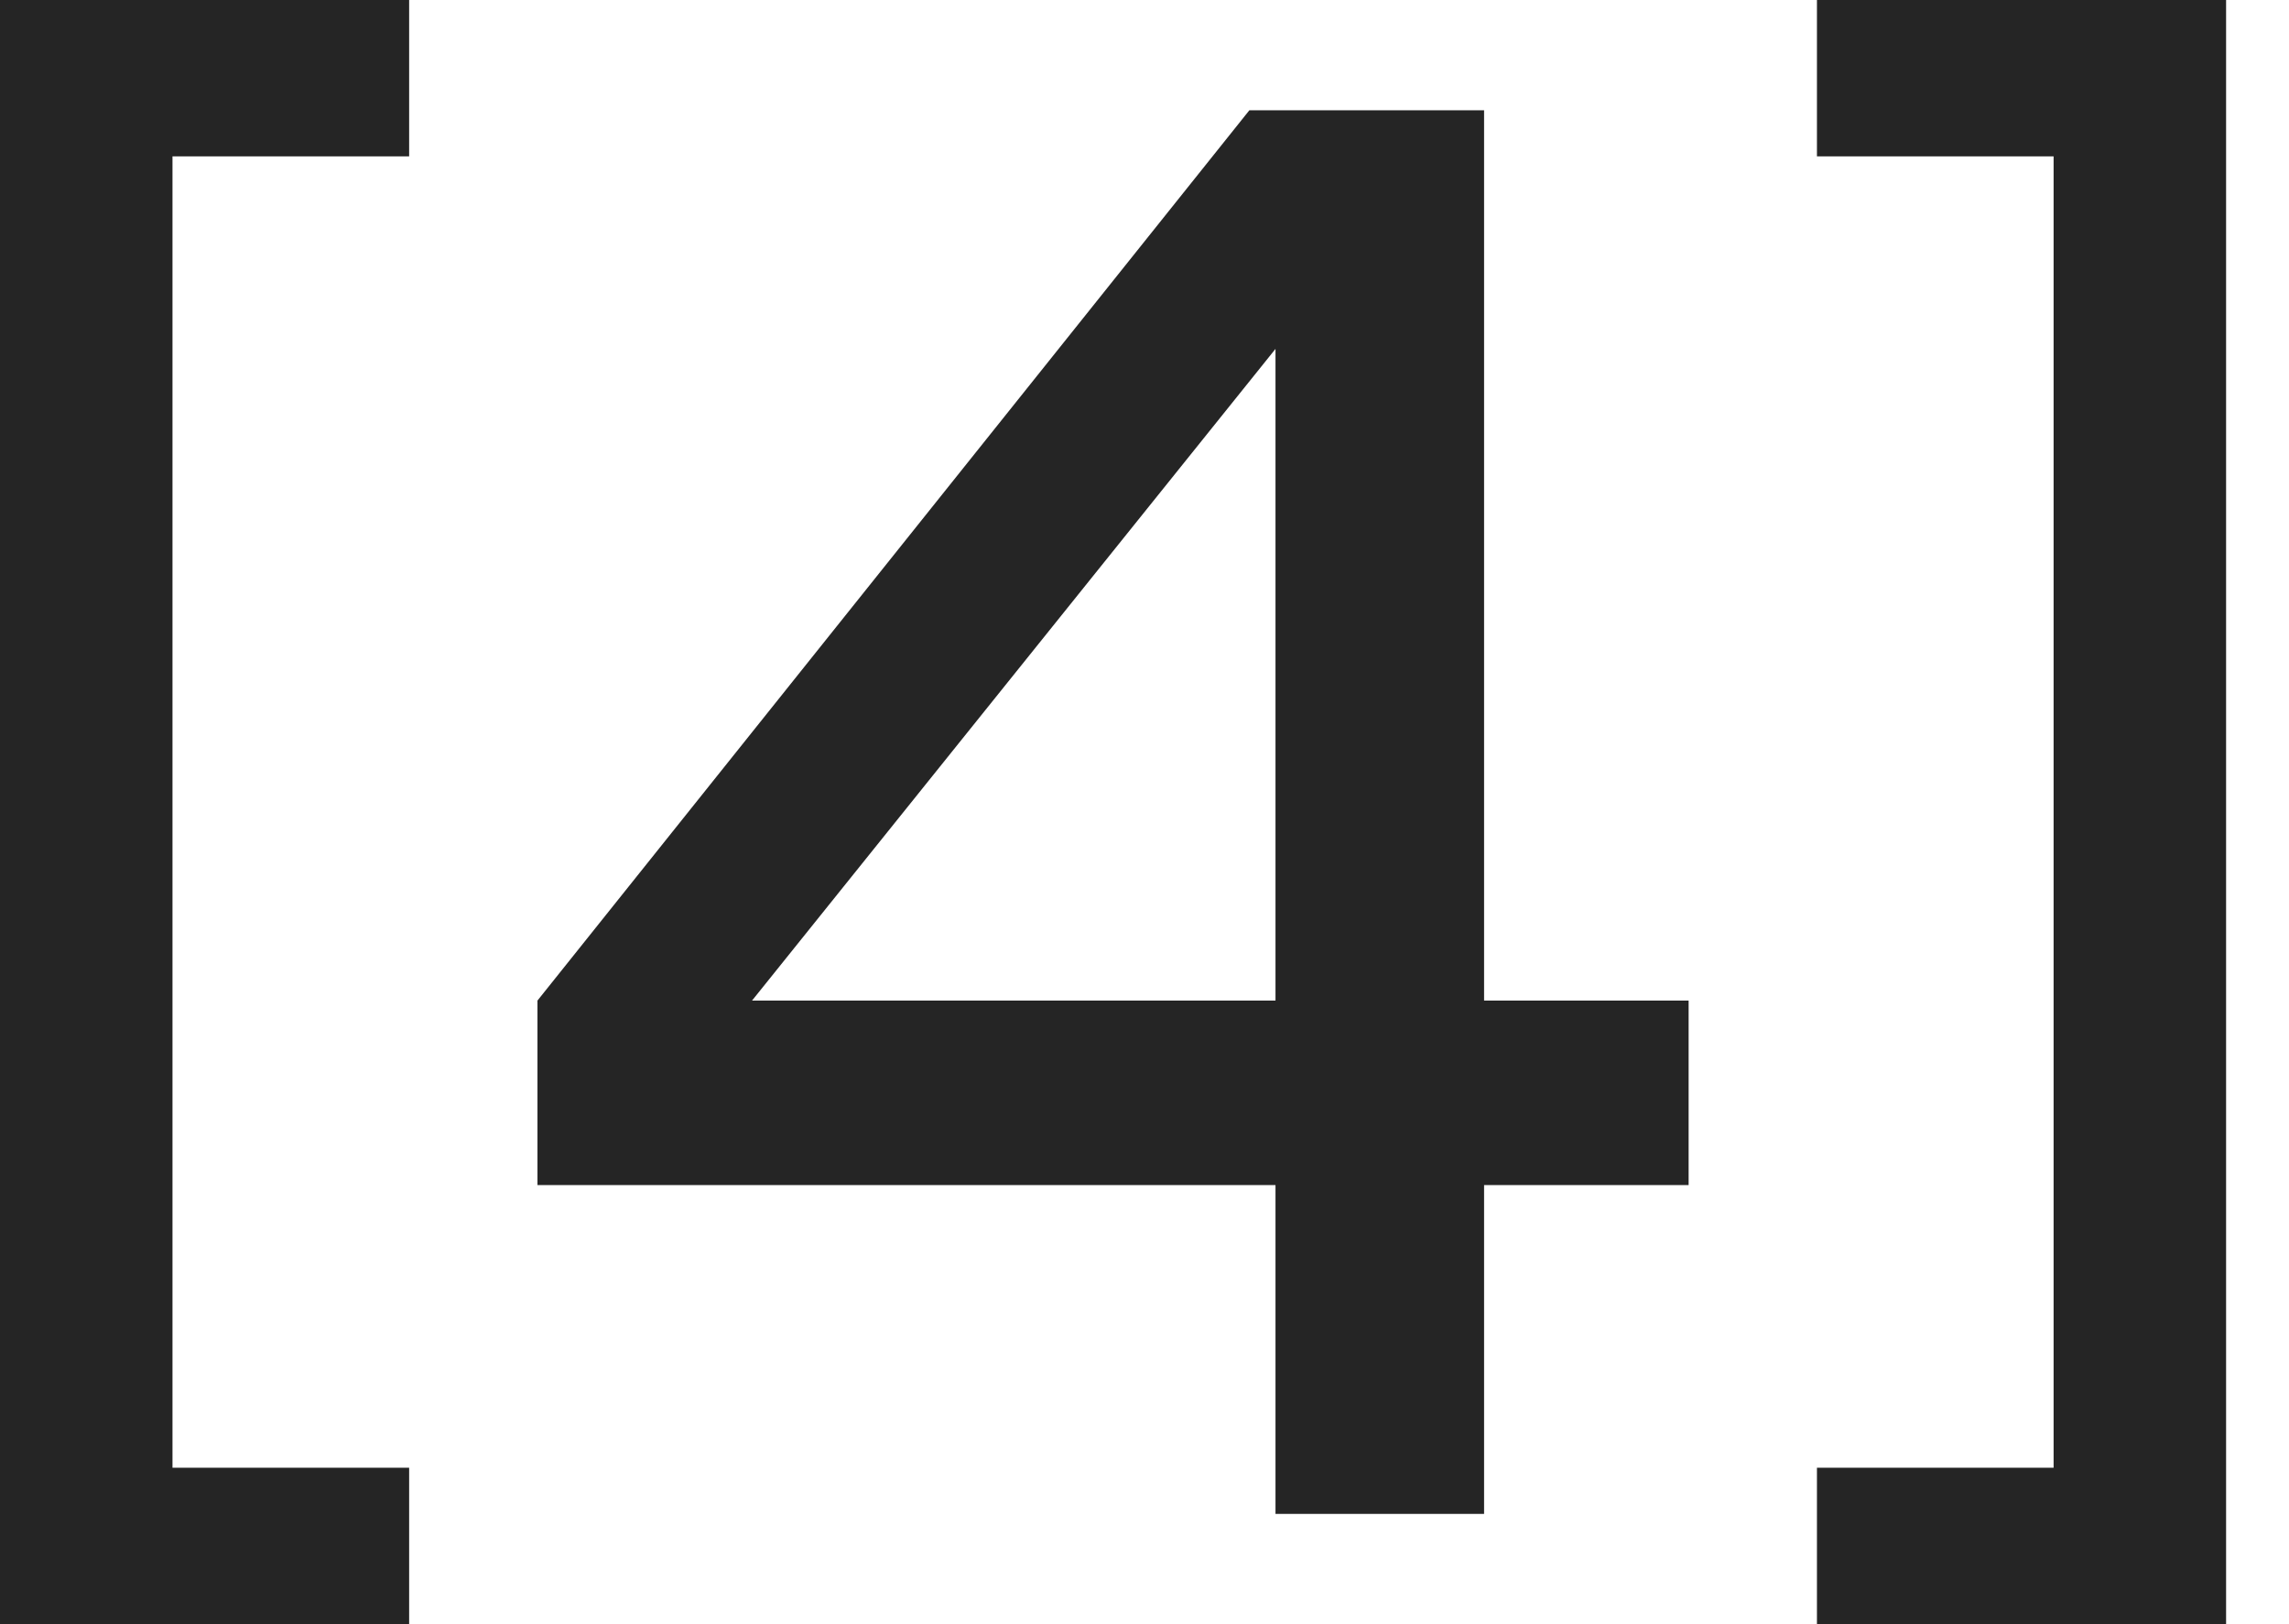
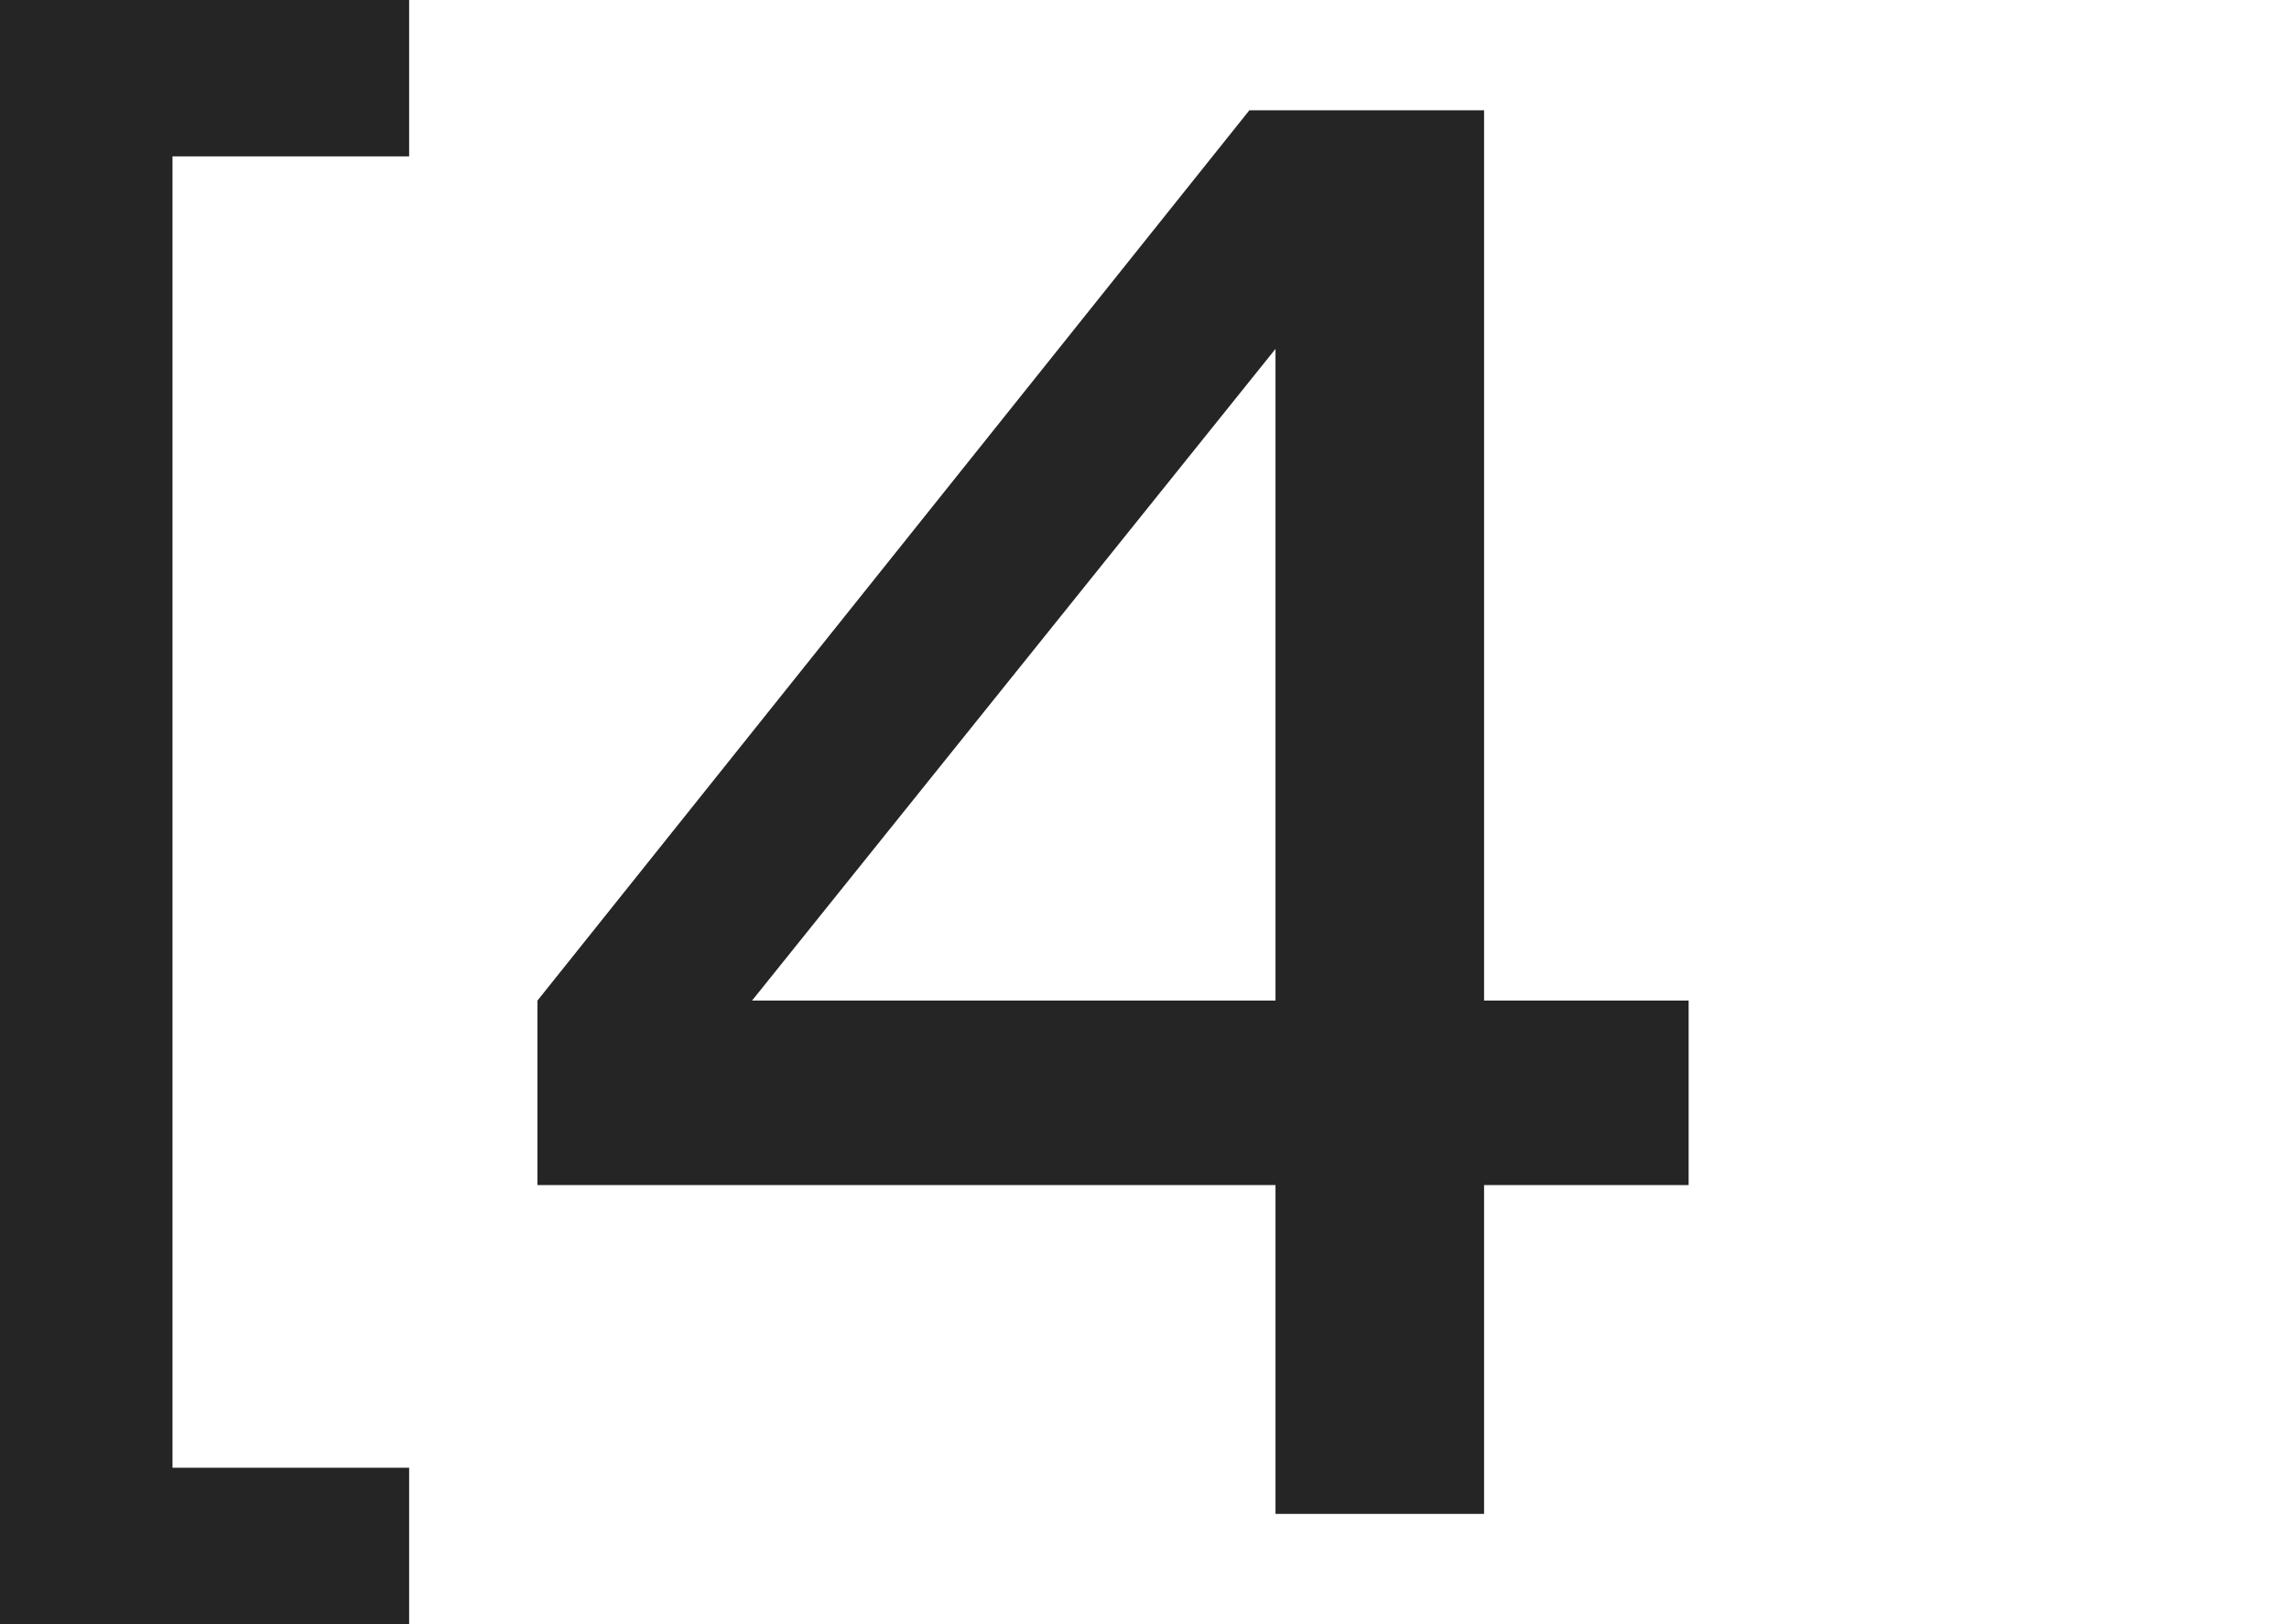
<svg xmlns="http://www.w3.org/2000/svg" viewBox="0 0 31 22" fill="none">
  <path d="M0 22V0H5.541V2.118H2.336V19.881H5.541V22L0 22Z" fill="#252525" />
  <path d="M17.274 20.506V16.052H7.279V13.553L16.92 1.494H20.099V13.553H22.869V16.052H20.099V20.506H17.274ZM10.185 13.553H17.274V4.726L10.185 13.553Z" fill="#252525" />
-   <path d="M30.148 22H24.607V19.881H27.812V2.118H24.607V0H30.148V22Z" fill="#252525" />
</svg>